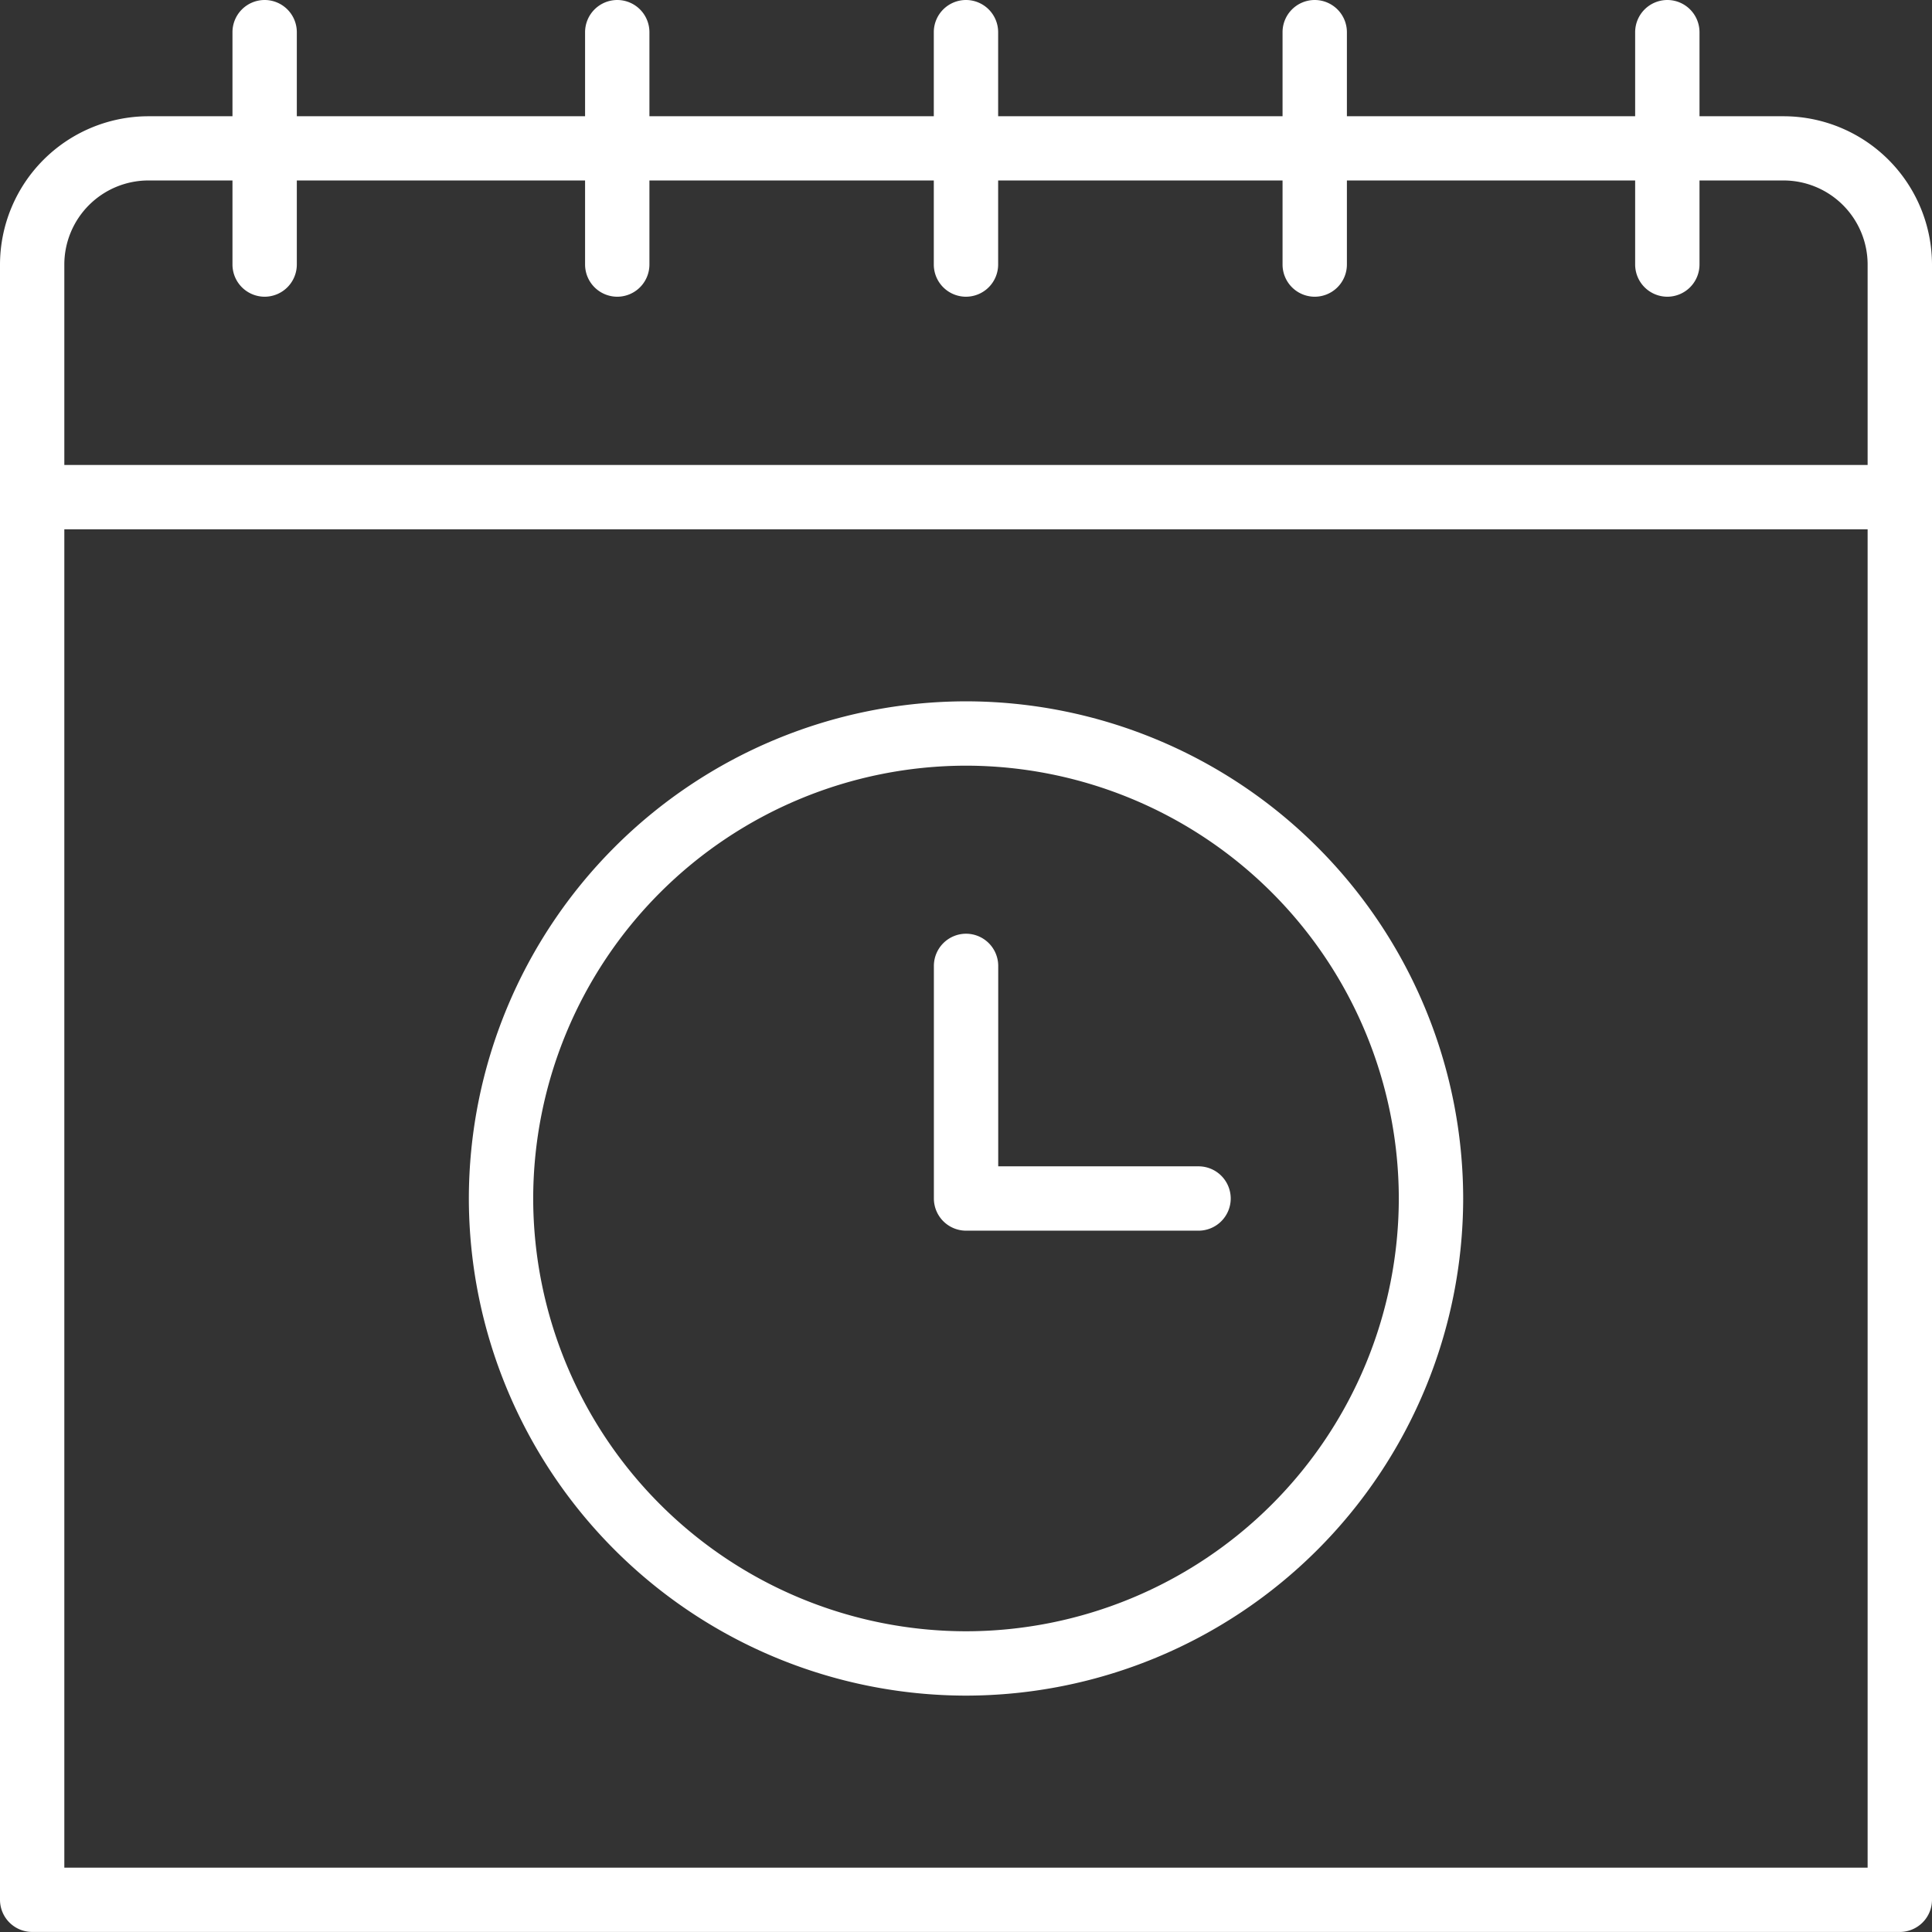
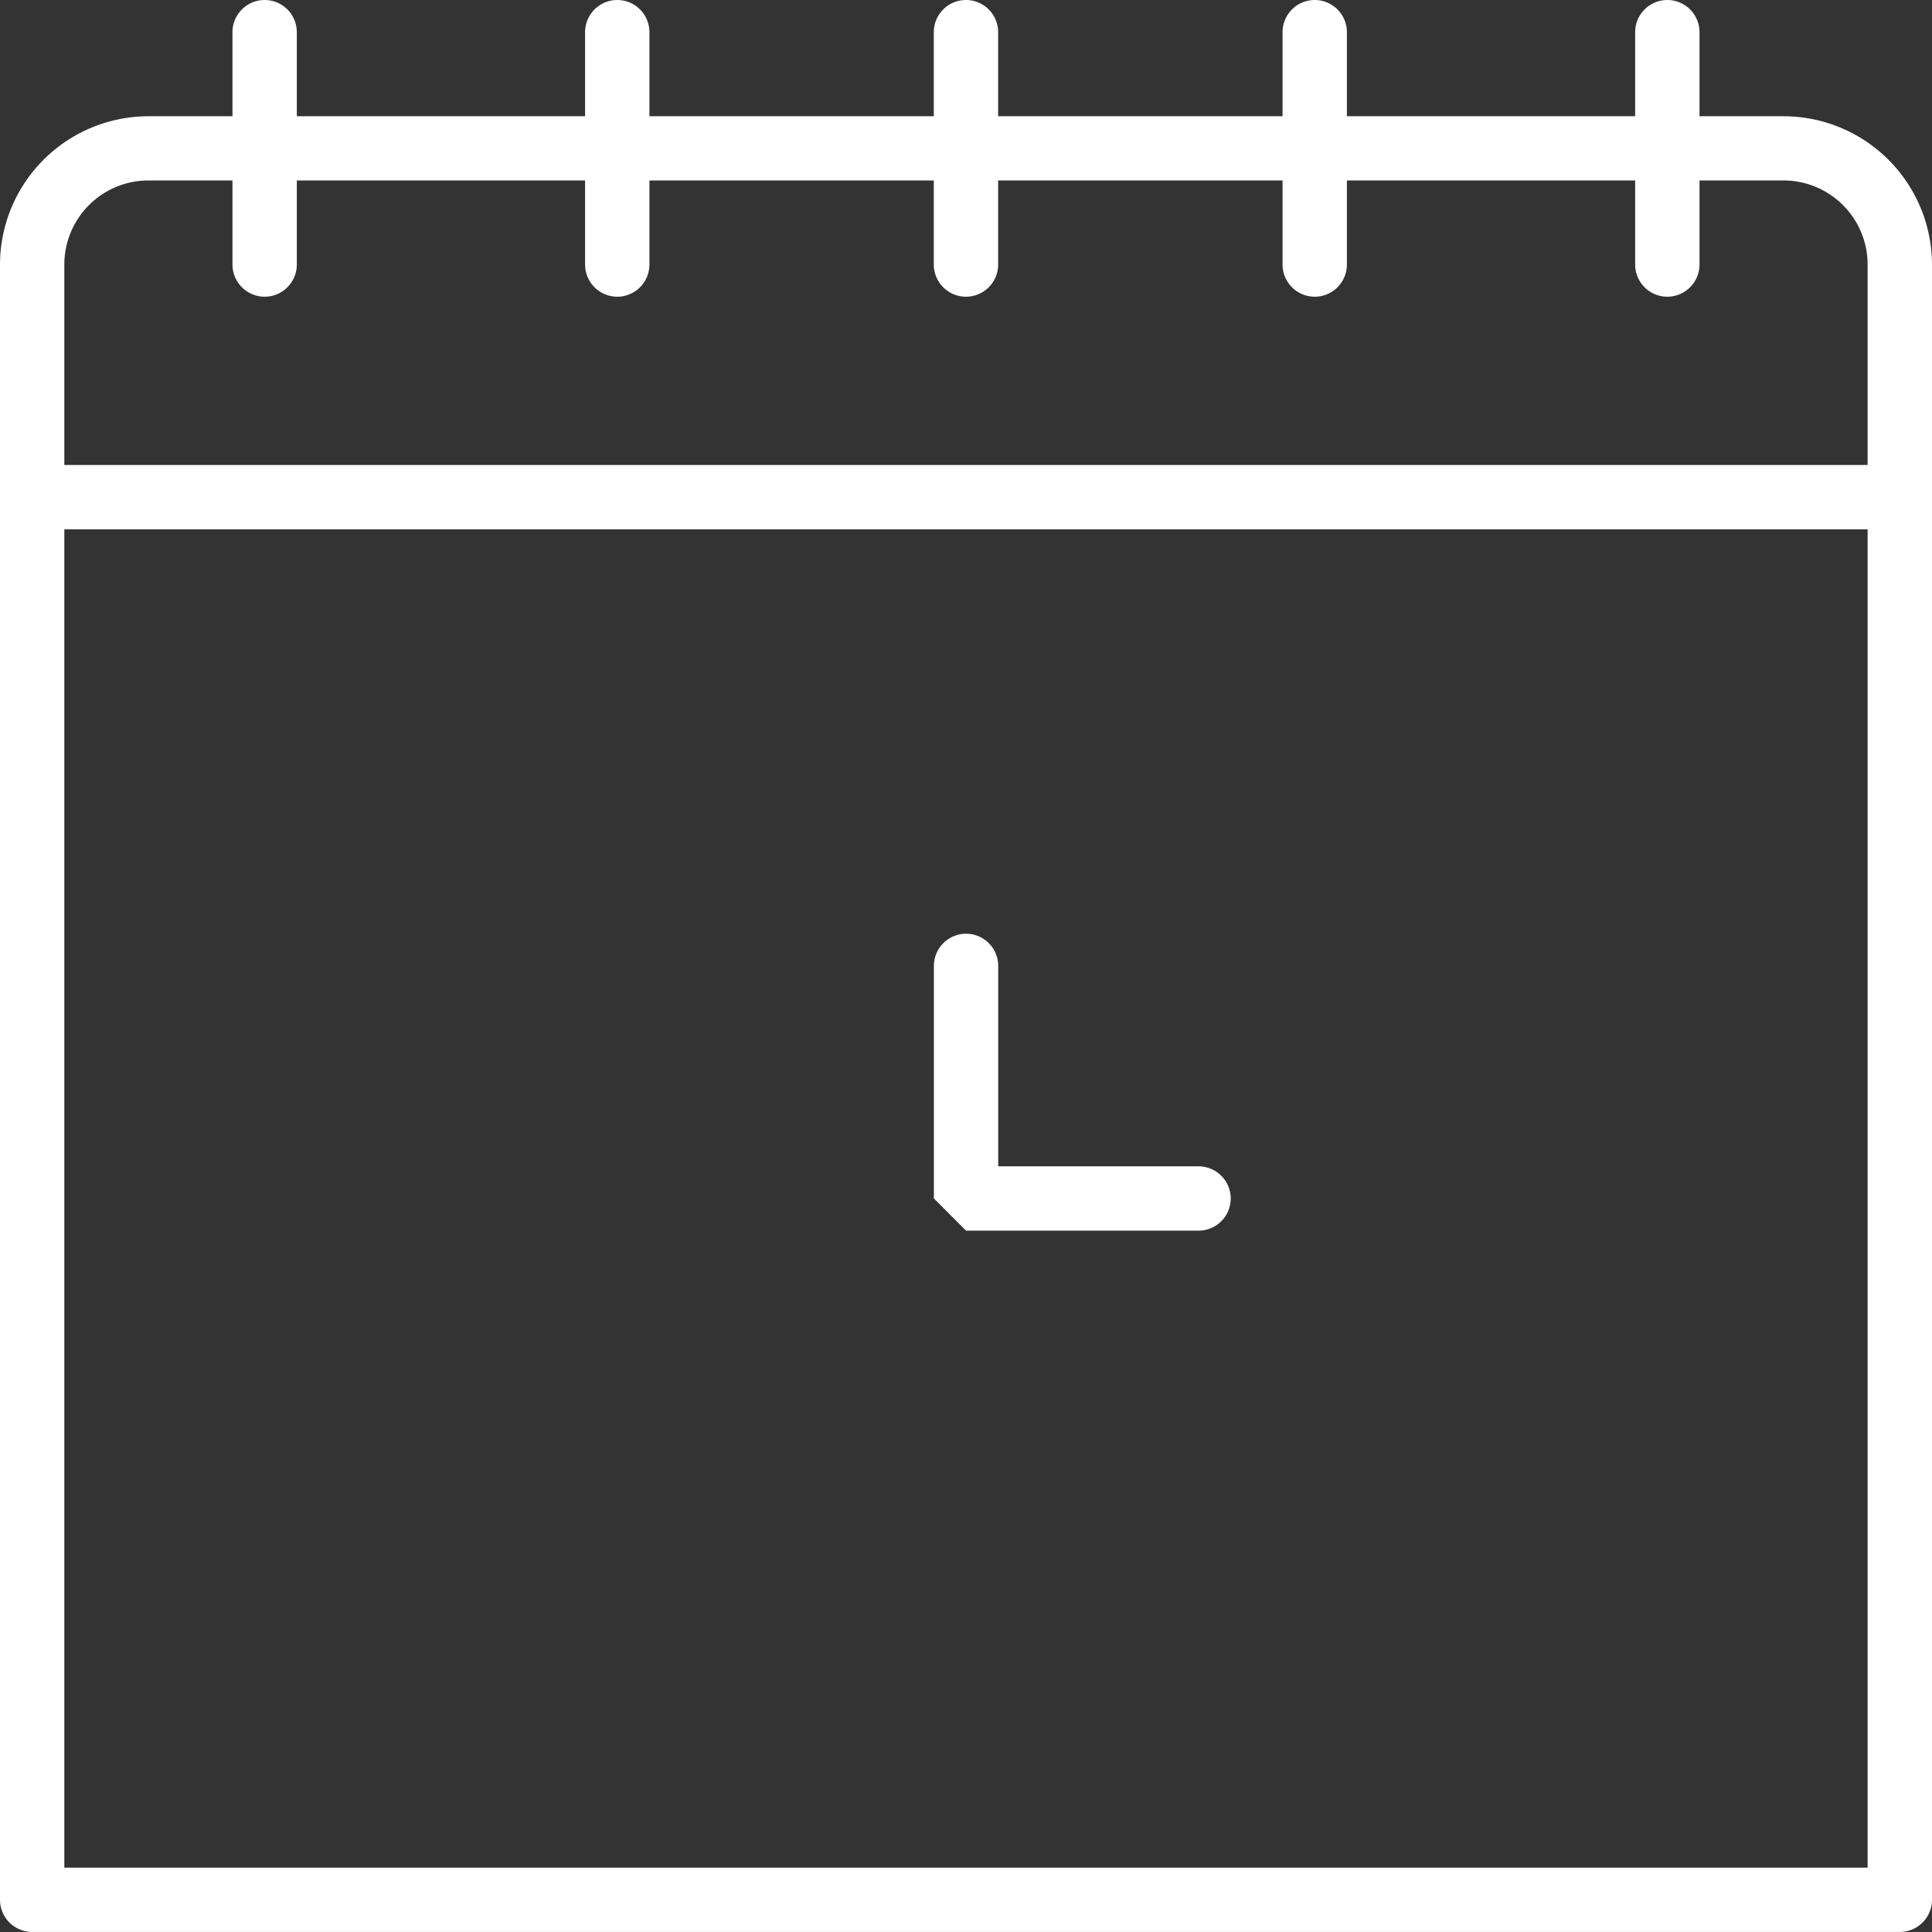
<svg xmlns="http://www.w3.org/2000/svg" width="73.258" height="73.258" viewBox="0 0 73.258 73.258">
  <rect x="0" y="0" width="73.258" height="73.258" fill="#333333" stroke="none" />
  <g id="Grupo_2771" data-name="Grupo 2771" transform="translate(4584.283 371.639)">
    <path id="Trazado_8848" data-name="Trazado 8848" d="M-4516.654-367.231h-3.187v-3.188a1.221,1.221,0,0,0-1.22-1.22,1.222,1.222,0,0,0-1.22,1.22v3.188h-10.93v-3.188a1.221,1.221,0,0,0-1.22-1.22,1.221,1.221,0,0,0-1.22,1.22v3.188h-10.784v-3.188a1.221,1.221,0,0,0-1.22-1.22,1.221,1.221,0,0,0-1.22,1.22v3.188h-10.783v-3.188a1.221,1.221,0,0,0-1.22-1.22,1.222,1.222,0,0,0-1.22,1.22v3.188h-10.93v-3.188a1.221,1.221,0,0,0-1.22-1.22,1.221,1.221,0,0,0-1.22,1.22v3.188h-3.187a5.634,5.634,0,0,0-5.628,5.628v62a1.221,1.221,0,0,0,1.22,1.22h70.818a1.221,1.221,0,0,0,1.22-1.22v-62A5.634,5.634,0,0,0-4516.654-367.231Zm3.188,66.41h-68.378v-50.747h68.378Zm0-53.187h-68.378v-7.6a3.191,3.191,0,0,1,3.188-3.188h3.188v3.188a1.222,1.222,0,0,0,1.22,1.22,1.222,1.222,0,0,0,1.22-1.22v-3.188h10.93v3.188a1.222,1.222,0,0,0,1.22,1.22,1.221,1.221,0,0,0,1.22-1.22v-3.188h10.783v3.188a1.221,1.221,0,0,0,1.22,1.22,1.222,1.222,0,0,0,1.22-1.22v-3.188h10.784v3.188a1.221,1.221,0,0,0,1.22,1.22,1.221,1.221,0,0,0,1.22-1.22v-3.188h10.93v3.188a1.222,1.222,0,0,0,1.22,1.22,1.222,1.222,0,0,0,1.22-1.22v-3.188h3.187a3.191,3.191,0,0,1,3.188,3.188Z" transform="translate(0 0)" fill="#fff" />
-     <path id="Trazado_8849" data-name="Trazado 8849" d="M-4513.437-256.159a18.873,18.873,0,0,0,18.852-18.851,18.873,18.873,0,0,0-18.852-18.851,18.872,18.872,0,0,0-18.851,18.851A18.873,18.873,0,0,0-4513.437-256.159Zm0-35.262a16.429,16.429,0,0,1,16.411,16.411,16.429,16.429,0,0,1-16.411,16.411,16.429,16.429,0,0,1-16.411-16.411A16.429,16.429,0,0,1-4513.437-291.421Z" transform="translate(-34.217 -51.185)" fill="#fff" />
-     <path id="Trazado_8850" data-name="Trazado 8850" d="M-4479.5-256.822h8.815a1.222,1.222,0,0,0,1.221-1.22,1.222,1.222,0,0,0-1.221-1.22h-7.595v-7.6a1.222,1.222,0,0,0-1.22-1.22,1.222,1.222,0,0,0-1.22,1.22v8.816A1.222,1.222,0,0,0-4479.5-256.822Z" transform="translate(-68.152 -68.152)" fill="#fff" />
+     <path id="Trazado_8850" data-name="Trazado 8850" d="M-4479.5-256.822h8.815a1.222,1.222,0,0,0,1.221-1.22,1.222,1.222,0,0,0-1.221-1.22h-7.595v-7.6a1.222,1.222,0,0,0-1.22-1.22,1.222,1.222,0,0,0-1.22,1.22v8.816Z" transform="translate(-68.152 -68.152)" fill="#fff" />
  </g>
</svg>